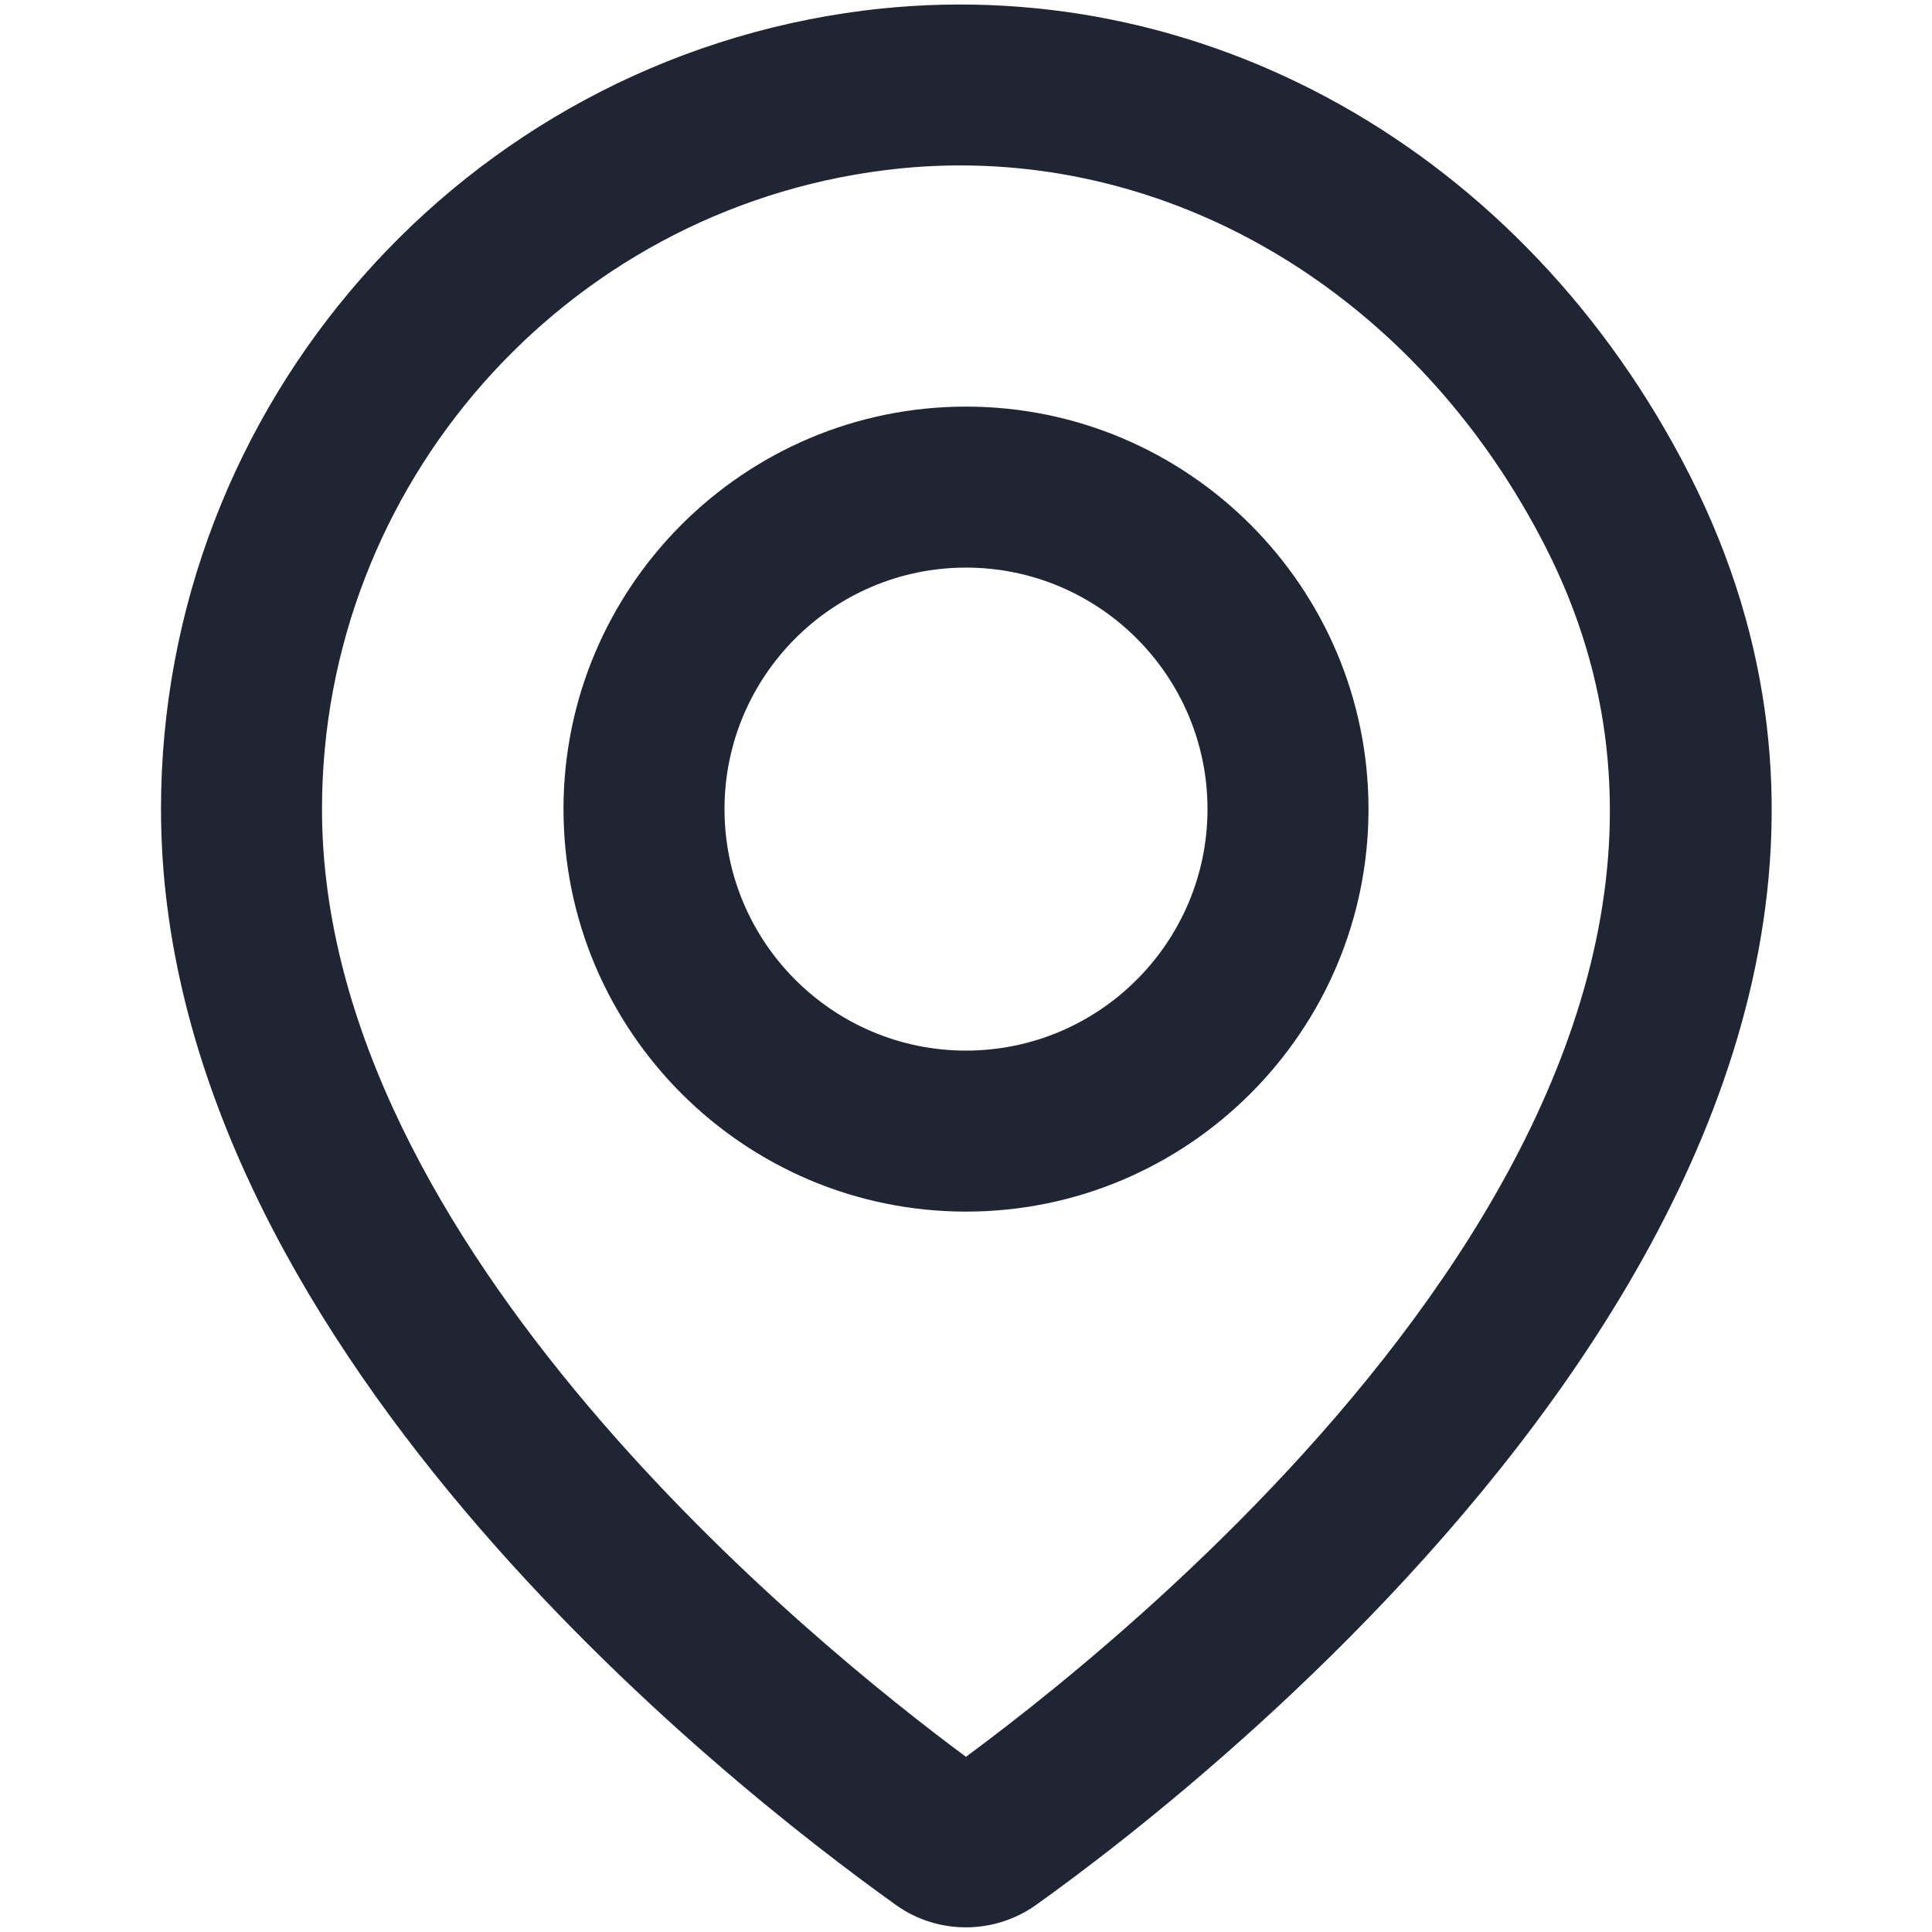
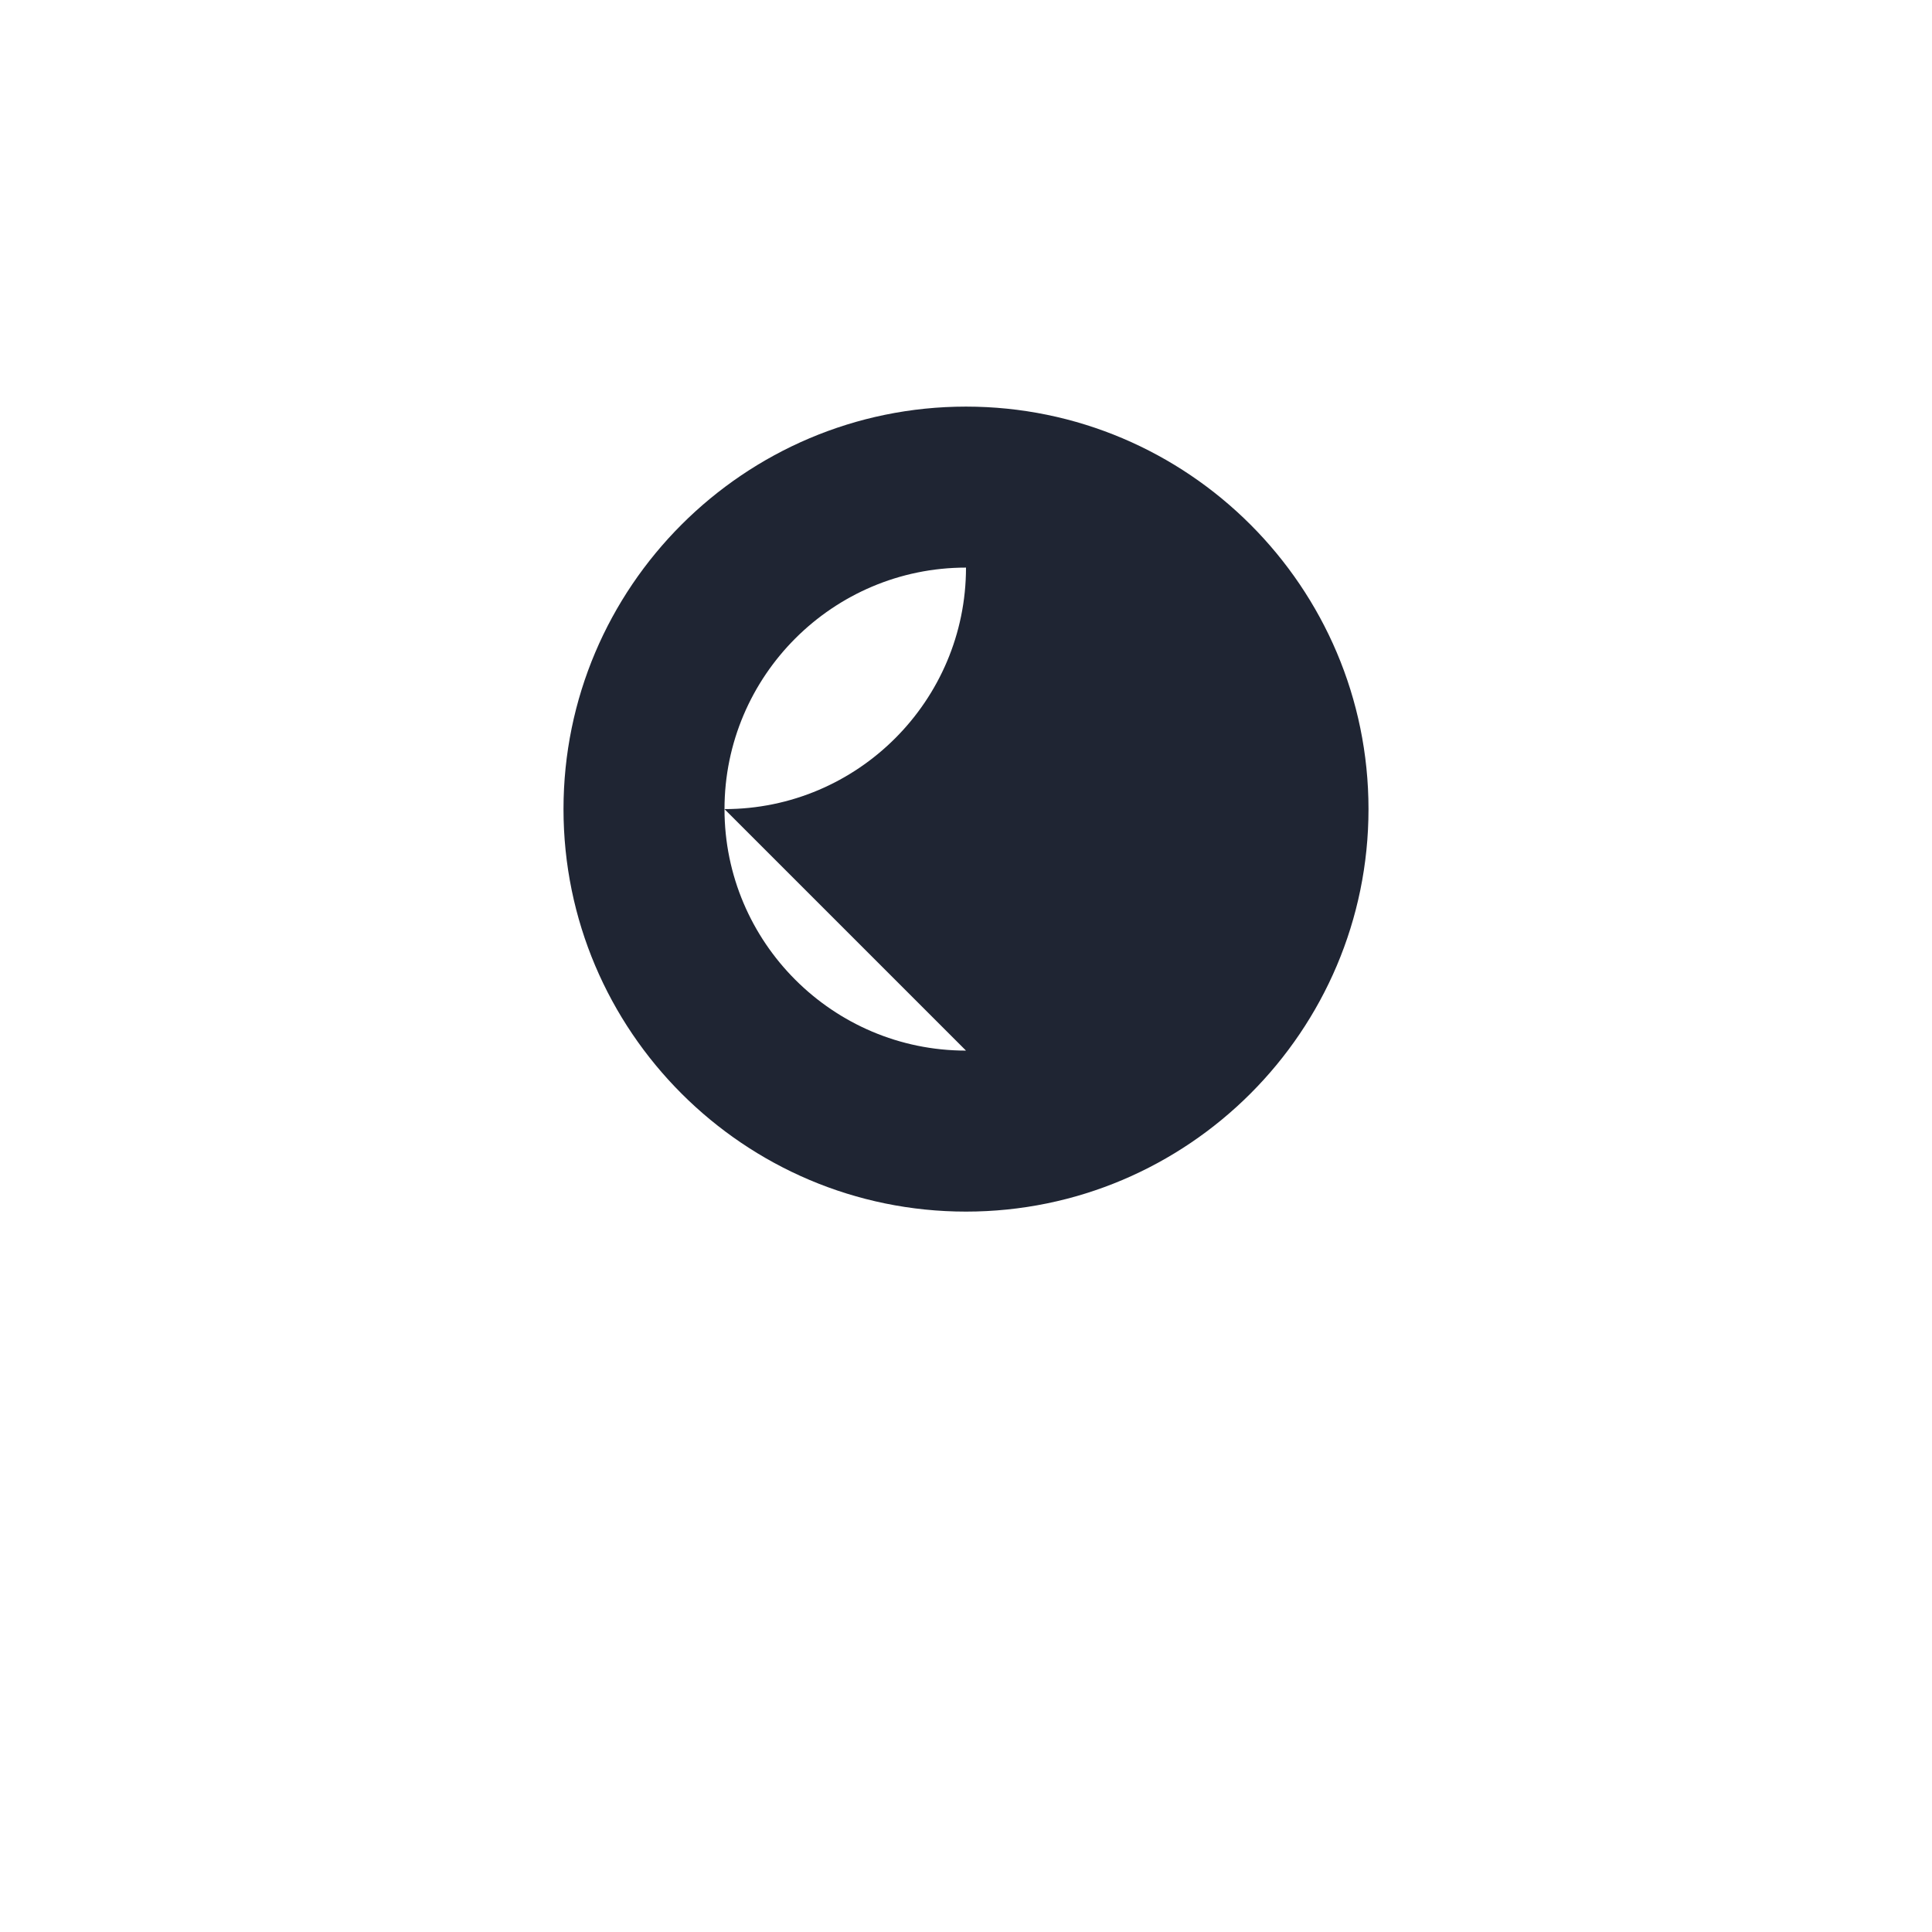
<svg xmlns="http://www.w3.org/2000/svg" id="a" data-name="Layer 1" width="24" height="24" viewBox="0 0 24 24">
-   <path d="M20.989,5.9C18.94,1.865,14.909-.393,10.732,.131,5.754,.761,2,5.026,2,10.051c0,6.584,6.99,12.085,9.135,13.617,.259,.184,.561,.274,.863,.274,.306,0,.611-.093,.872-.278,2.101-1.499,12.367-9.4,8.119-17.764Zm-8.989,15.924c-1.87-1.384-8-6.335-8-11.773,0-4.021,3.003-7.432,6.984-7.936,.316-.04,.631-.06,.944-.06,2.987,0,5.773,1.79,7.277,4.75,3.35,6.596-4.841,13.274-7.206,15.019Z" fill="#1f2533" />
-   <path d="M12,5.051c-2.757,0-5,2.243-5,5s2.243,5,5,5,5-2.243,5-5-2.243-5-5-5Zm0,8c-1.654,0-3-1.346-3-3,0-1.654,1.346-3,3-3s3,1.346,3,3c0,1.654-1.346,3-3,3Z" fill="#1f2533" />
+   <path d="M12,5.051c-2.757,0-5,2.243-5,5s2.243,5,5,5,5-2.243,5-5-2.243-5-5-5Zm0,8c-1.654,0-3-1.346-3-3,0-1.654,1.346-3,3-3c0,1.654-1.346,3-3,3Z" fill="#1f2533" />
</svg>